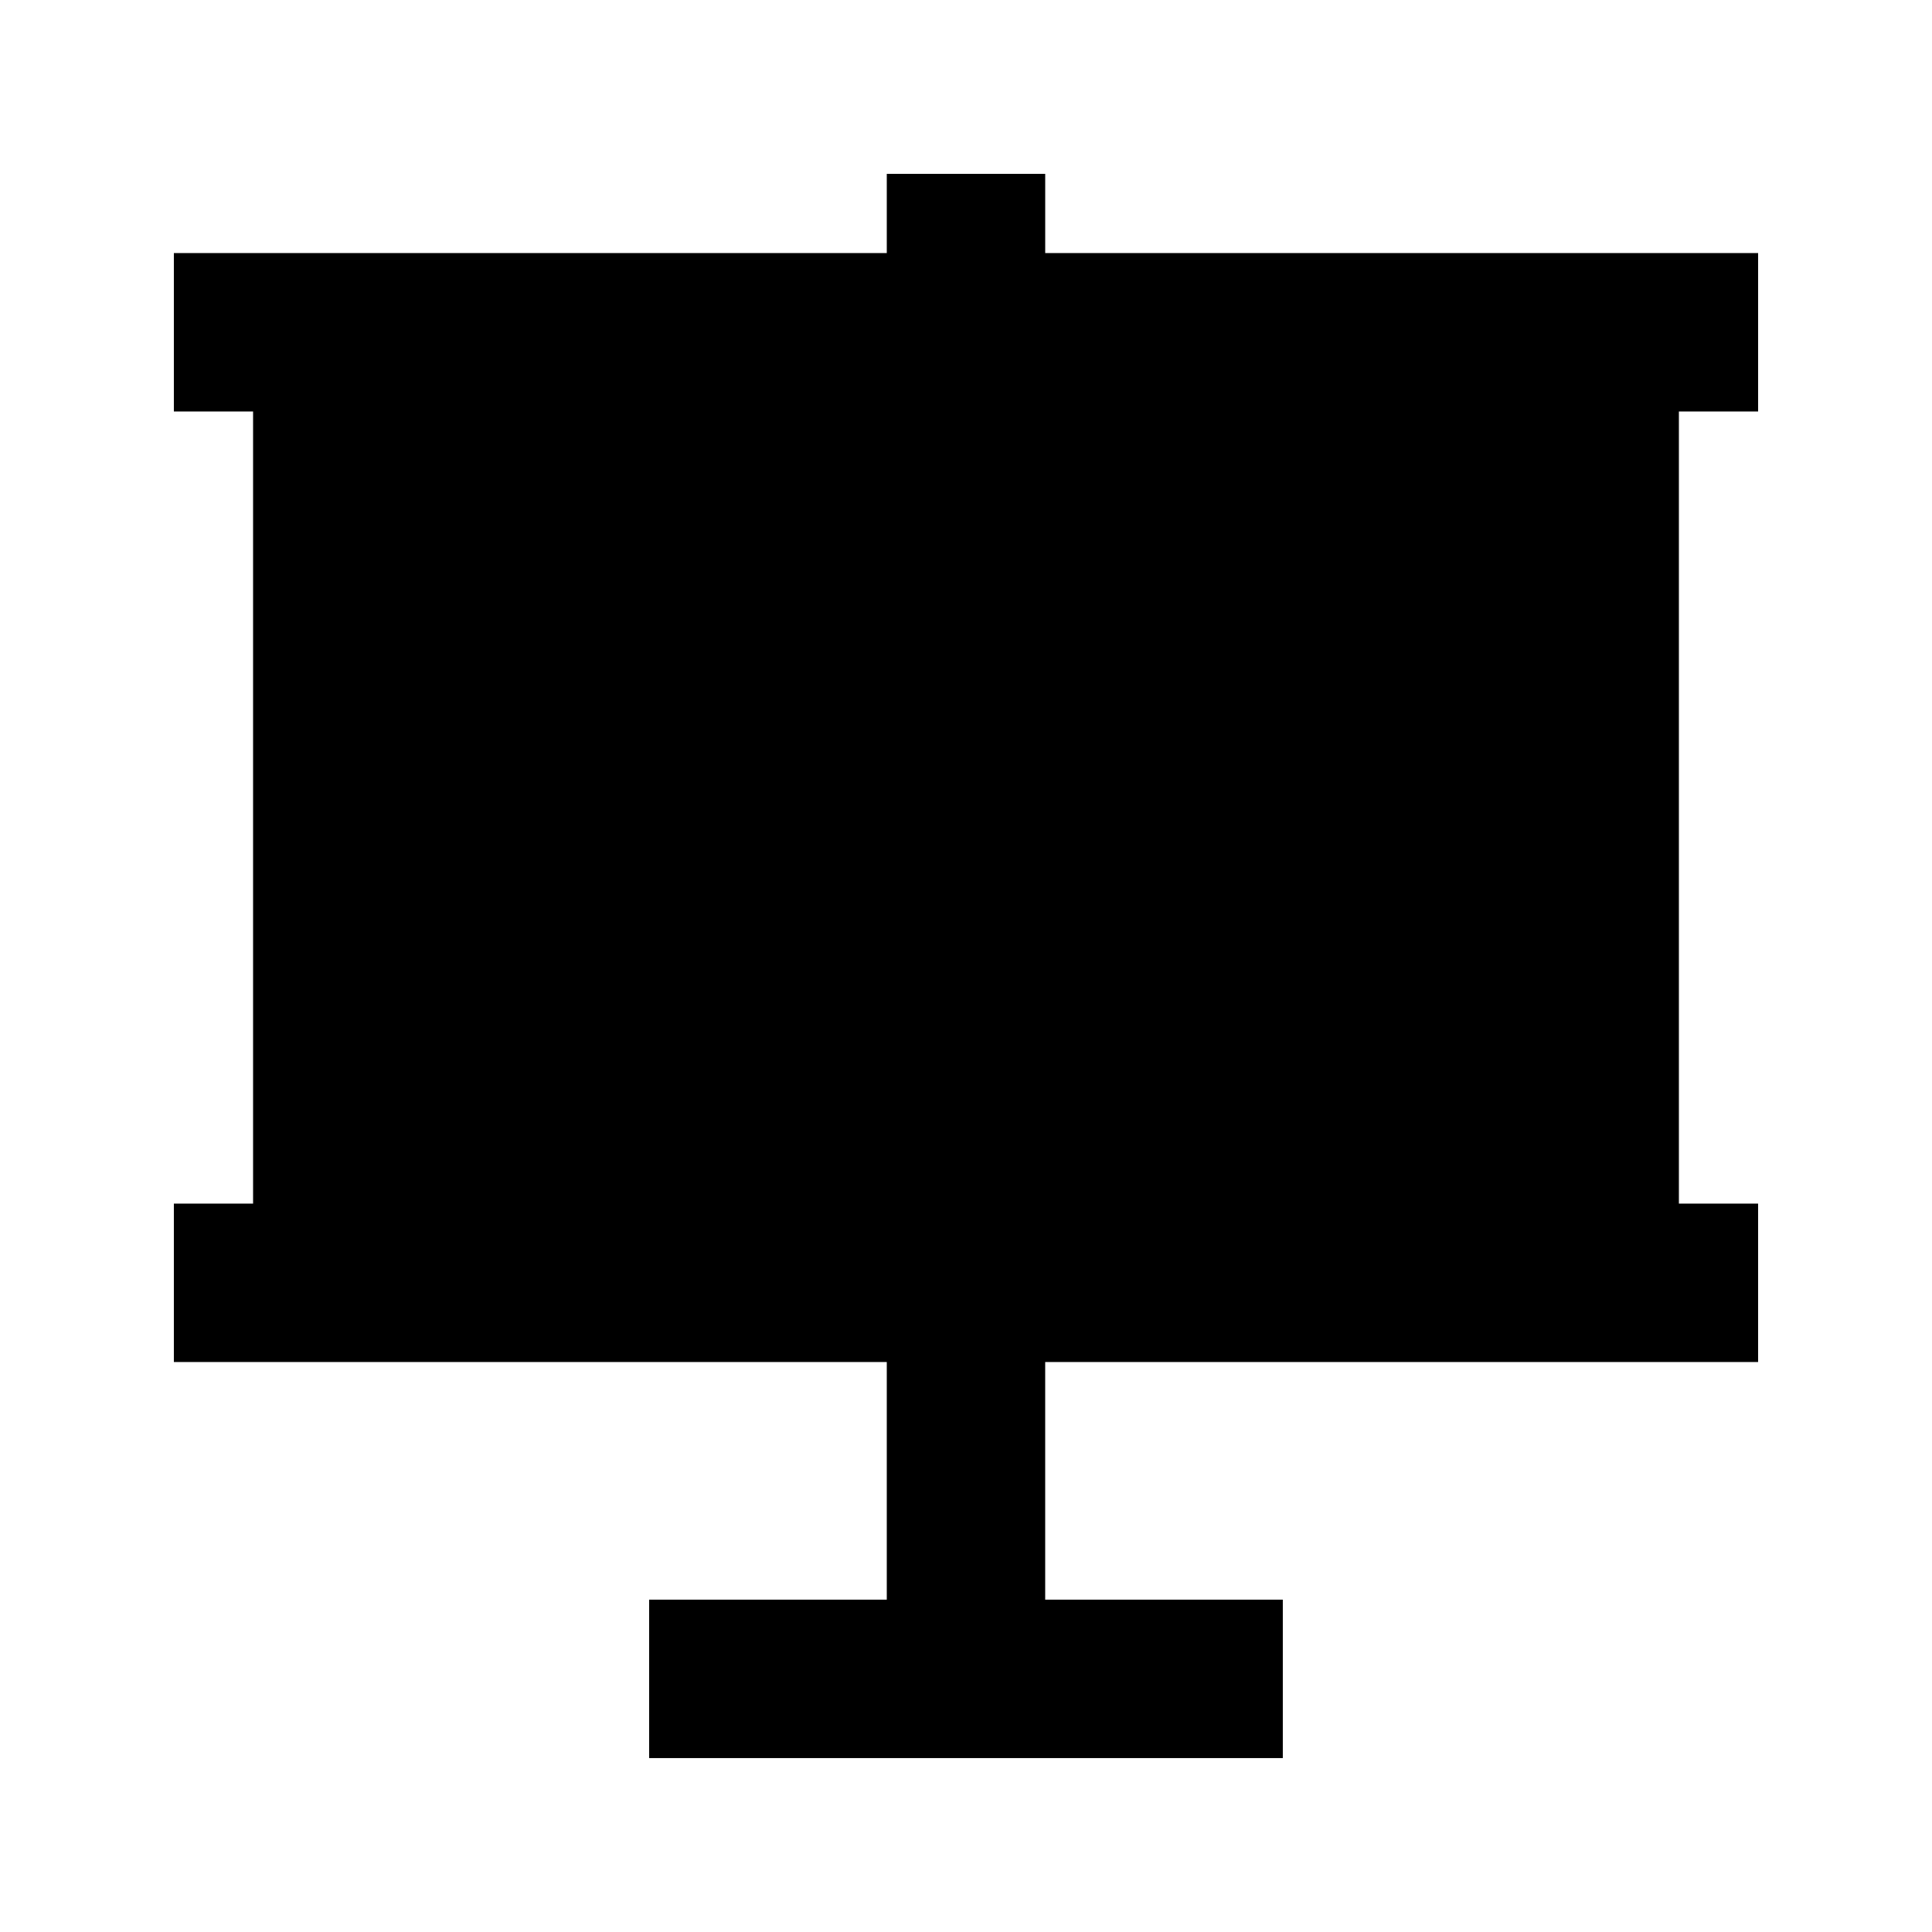
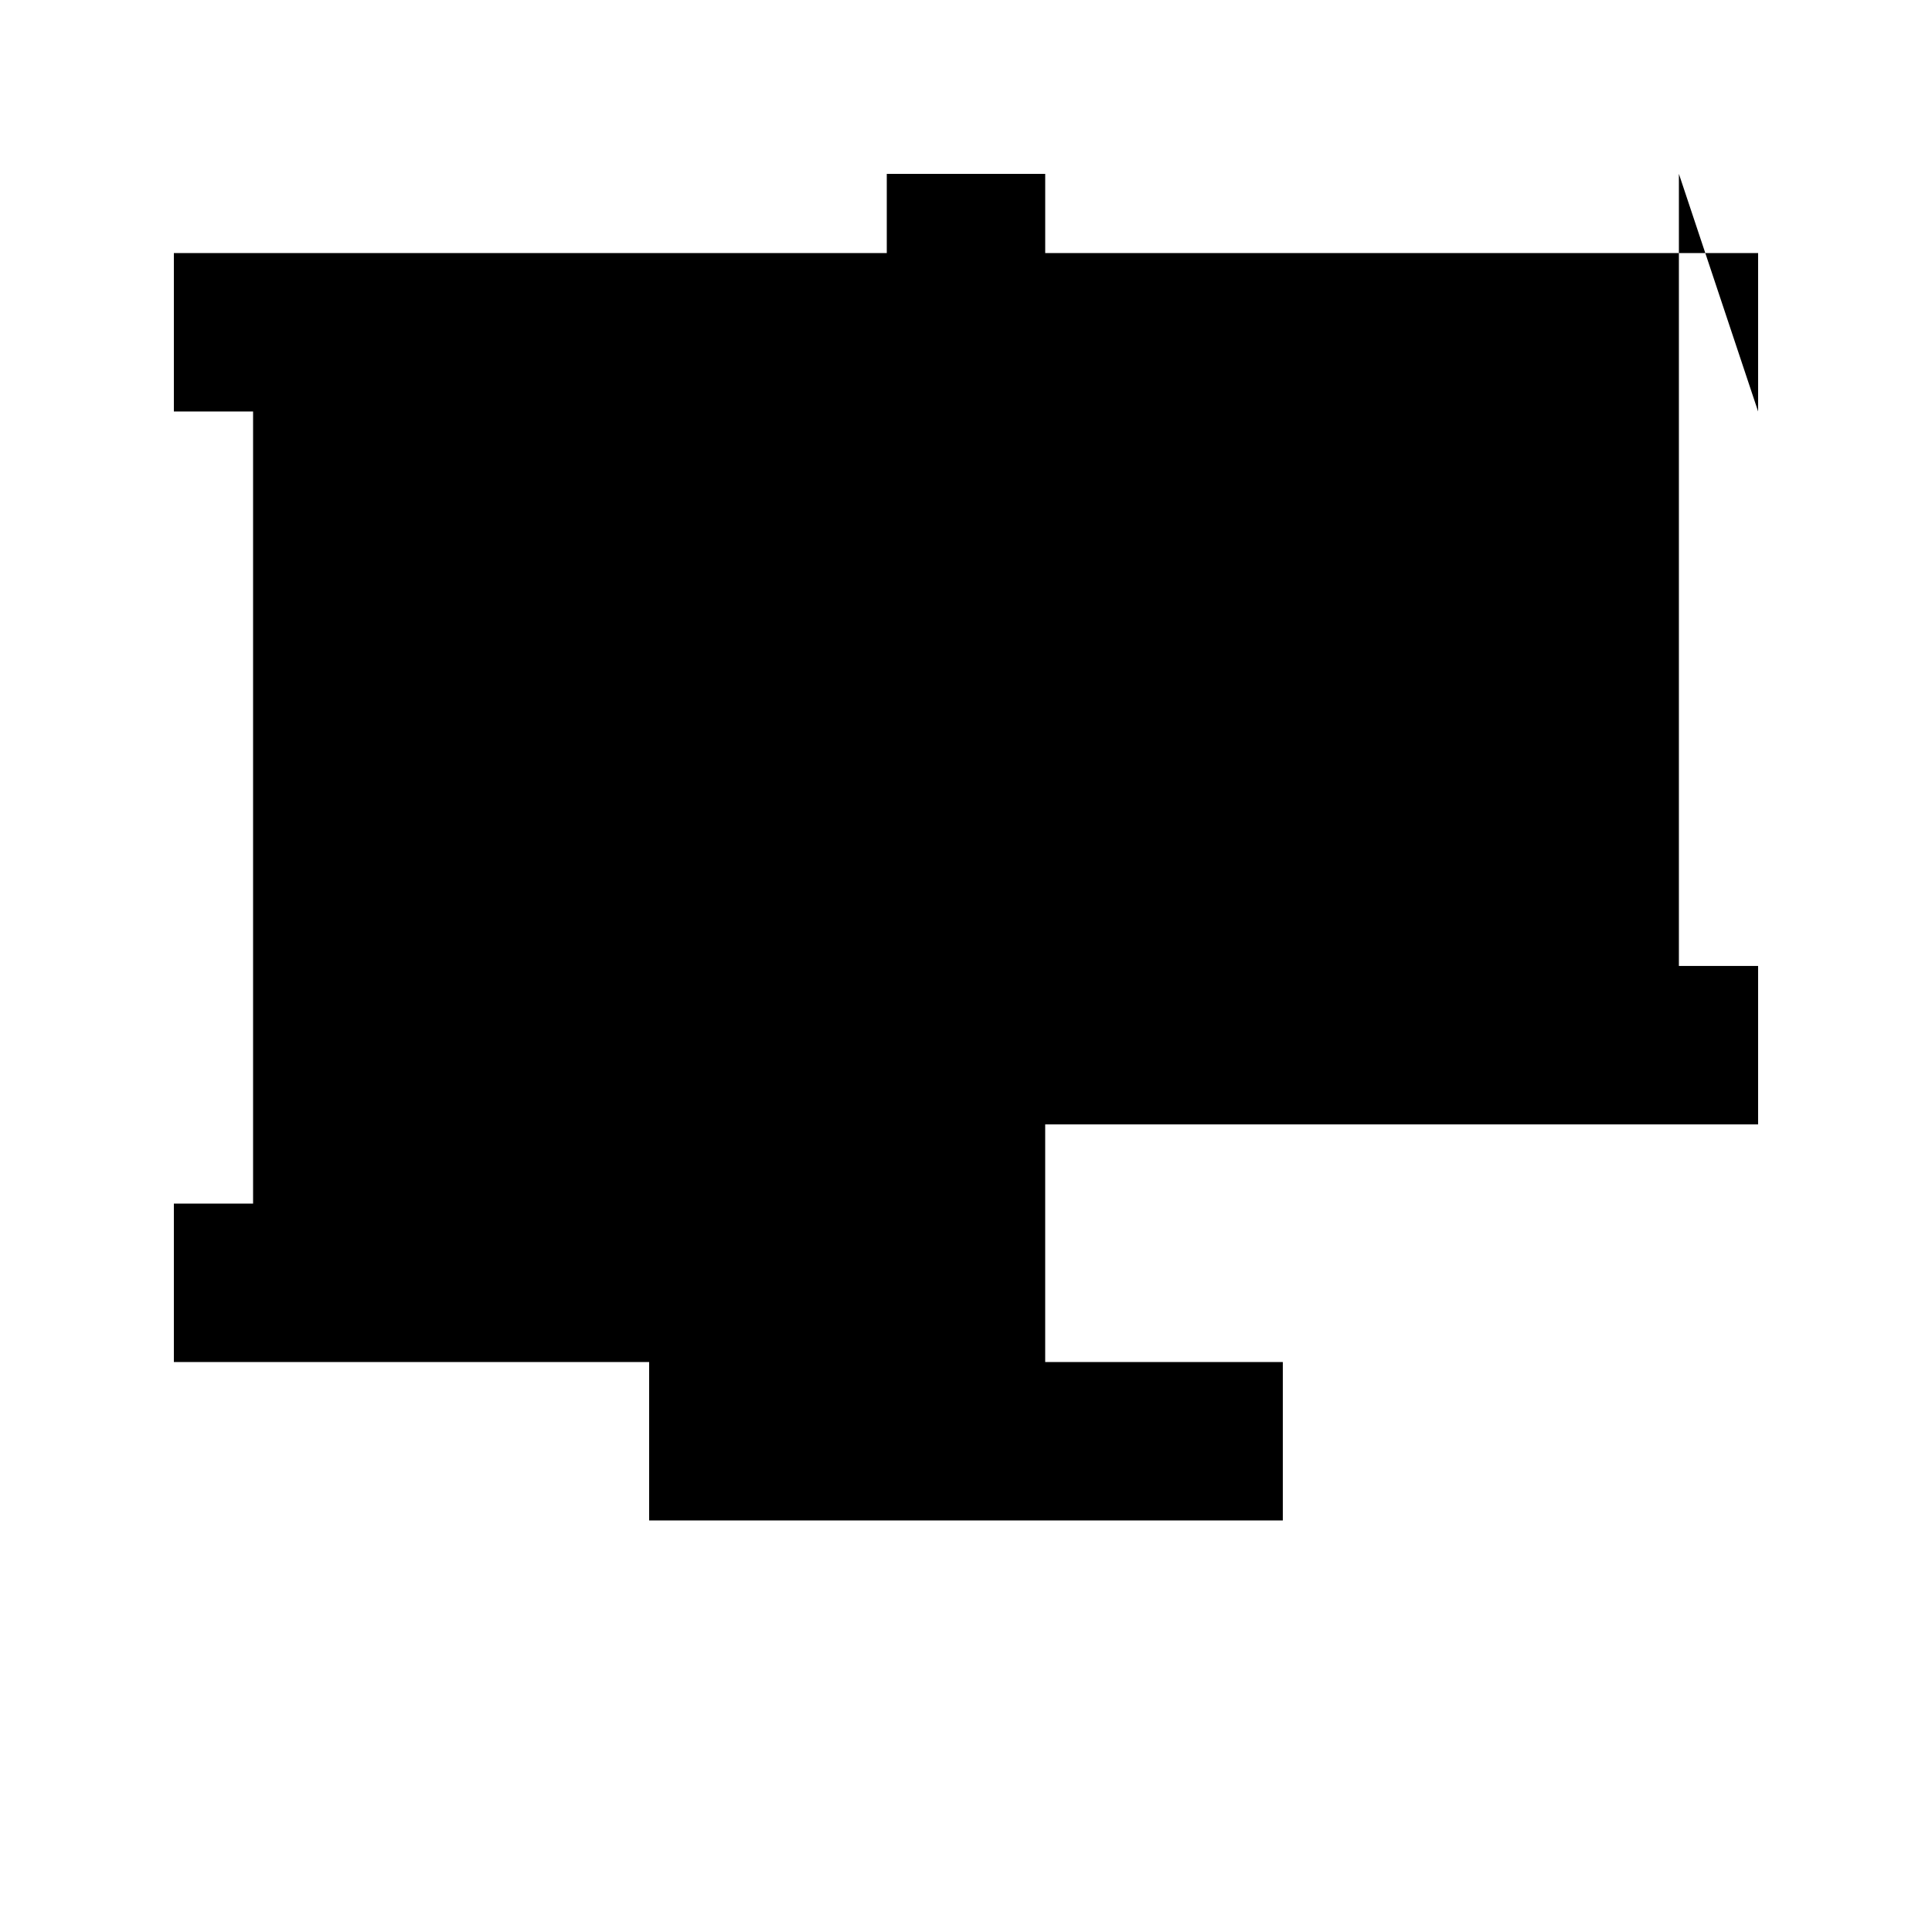
<svg xmlns="http://www.w3.org/2000/svg" fill="#000000" width="800px" height="800px" version="1.1" viewBox="144 144 512 512">
-   <path d="m609.92 253.05v-41.984h-188.93v-20.992h-41.984v20.992h-188.93v41.984h20.992v209.92h-20.992v41.98h188.93v62.977h-62.977v41.984h167.93v-41.984h-62.973v-62.977h188.93v-41.98h-20.992v-209.92z" />
+   <path d="m609.92 253.05v-41.984h-188.93v-20.992h-41.984v20.992h-188.93v41.984h20.992v209.92h-20.992v41.98h188.93h-62.977v41.984h167.93v-41.984h-62.973v-62.977h188.93v-41.98h-20.992v-209.92z" />
</svg>